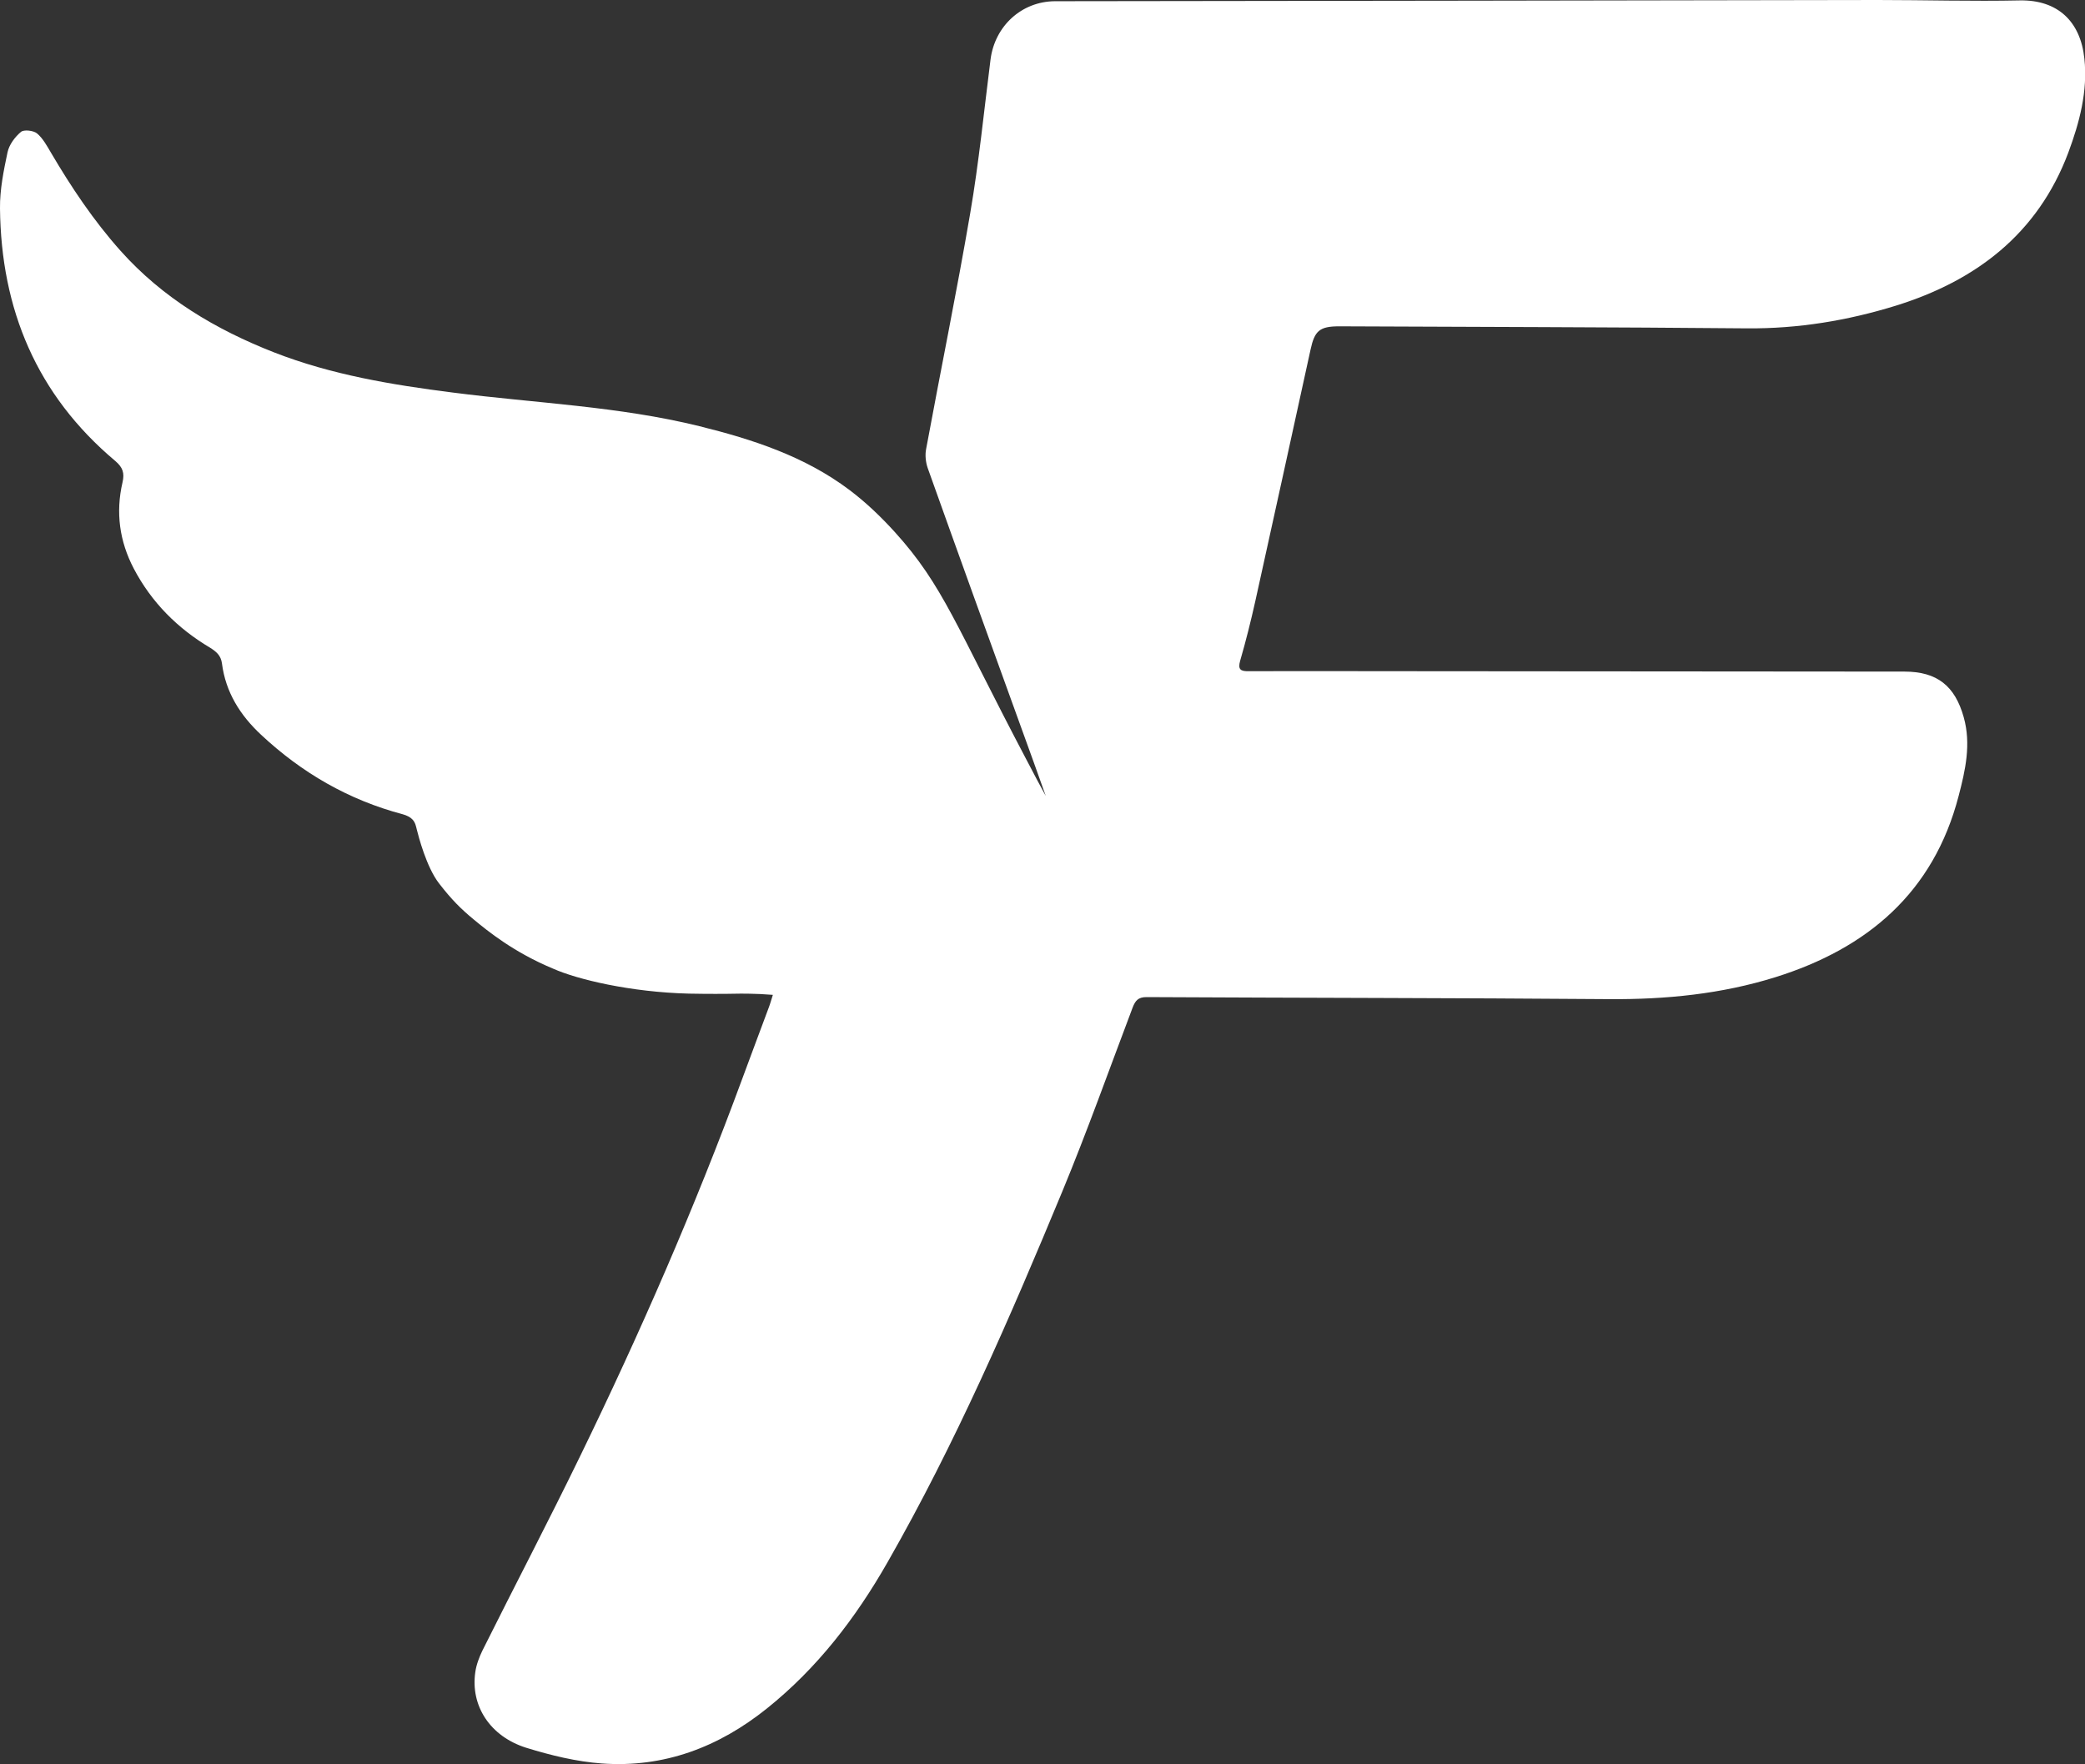
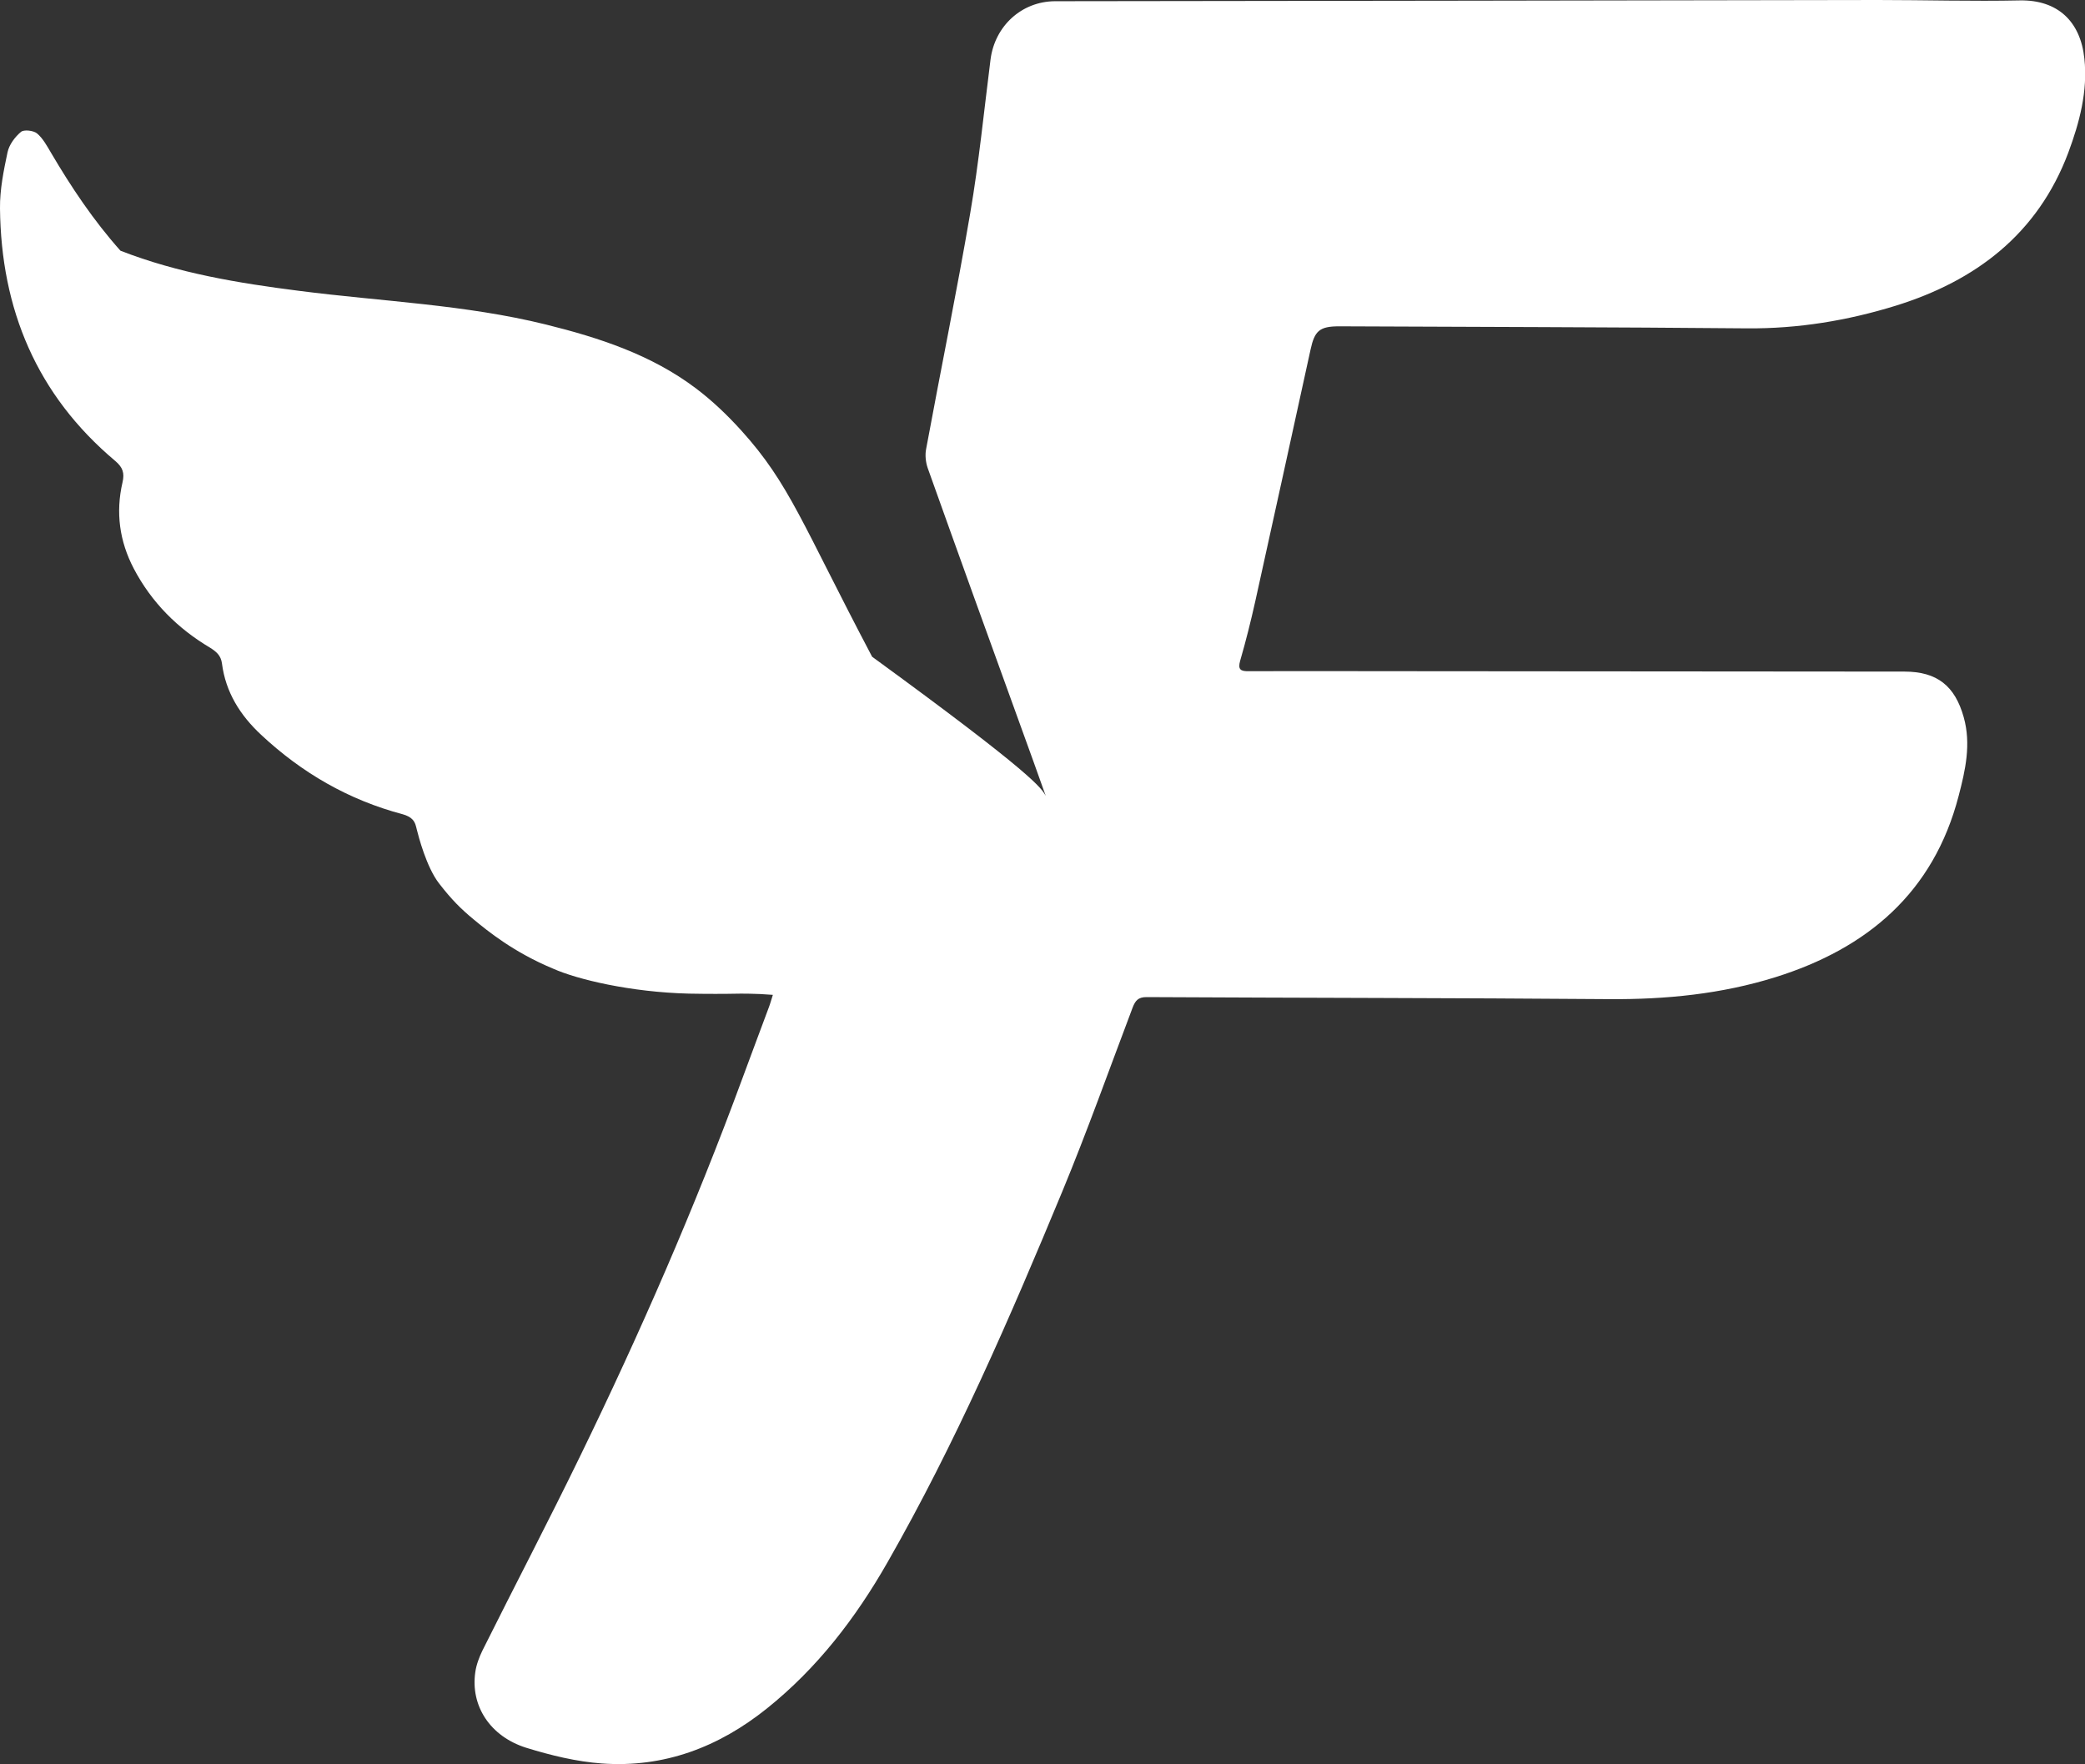
<svg xmlns="http://www.w3.org/2000/svg" version="1.1" id="Layer_1" x="0px" y="0px" viewBox="0 0 1023 865.5" style="enable-background:new 0 0 1023 865.5;" xml:space="preserve">
  <rect x="0" y="0" width="1023" height="865.5" fill="#333333" stroke="none" />
  <style type="text/css">
	.st0{fill:#FFFFFF;}
</style>
-   <path class="st0" d="M513.1,390.5c-3.9-11-7.9-22.1-11.9-33.1c-15.4-42.5-30.8-85.1-46-127.7c-1-2.9-1.4-6.4-0.8-9.4  c7.1-38.5,15-76.9,21.6-115.5c4.3-25,6.8-50.4,10-75.6c2.1-16.4,15.2-28.5,31.6-28.6C652.1,0.5,786.7,0.2,921.3,0  c23.3,0,46.5,0.7,69.8,0.2c18.4-0.3,29.7,10.2,31.6,28.6c1.7,16-2.4,31.3-7.9,46.1c-15,39.9-45.4,62.9-84.7,75.1  c-23.6,7.3-47.9,11.3-72.8,11.1c-66.7-0.6-133.5-0.7-200.2-1c-9.7,0-12.1,2.2-14.1,11.5c-9,41.1-18,82.3-27.1,123.4  c-2.2,9.8-4.6,19.5-7.4,29.1c-1.3,4.5,0.3,5.3,4.3,5.2c21.8-0.1,43.7,0,65.5,0c85.4,0.1,170.7,0.1,256.1,0.2c16,0,24.8,7,29.1,22.4  c3.7,13.2,0.8,26-2.5,38.6c-12.3,47.4-44.8,74.8-89.8,88.9c-26.5,8.3-53.8,11-81.6,10.8c-75.7-0.6-151.4-0.6-227.1-1  c-4.1,0-5.5,1.8-6.8,5.2c-11.4,30.1-22.2,60.5-34.5,90.2c-25.7,62-52.4,123.6-85.8,182c-15.6,27.3-34.4,51.8-59.1,71.6  c-23.7,19-50.5,29.2-81,27c-12.5-0.9-25.1-4-37.1-7.7c-17.8-5.6-27.4-20.6-25-37.1c0.5-3.6,1.9-7.3,3.5-10.6  c15.9-31.9,32.4-63.4,48-95.5c29.4-60.4,56.2-121.8,79.4-184.8c4.3-11.8,8.8-23.5,13.1-35.2c0.7-1.8,1.2-3.7,2-6.2  c-1.4-0.1-3.6-0.2-6.2-0.4c-7.2-0.3-12.3-0.2-16.5-0.1c0,0-8.5,0.1-18.4-0.1c-28.8-0.7-54.9-7-66.6-12.2c0,0,0,0,0,0  c-19.5-8.1-32.2-18.5-39.1-24.2c-6.3-5.2-10.8-9.7-17-17.7s-10.1-23.2-10.9-26.4c-0.4-1.6-0.7-3.4-2.1-4.9c-1.1-1.2-2.7-2-4.8-2.6  c-26.5-7-49.5-20.3-69.5-39c-10.3-9.6-17.4-20.9-19.2-35c-0.5-3.9-2.8-5.8-5.8-7.7c-16-9.5-28.8-22.3-37.5-38.9  c-7-13.4-8.9-27.5-5.5-42.2c1.1-4.7,0.1-7.4-3.5-10.5C18,193.8,0.5,151.7,0,102.2C-0.1,93,1.8,83.7,3.7,74.7c0.8-3.7,3.6-7.5,6.6-10  c1.4-1.2,6-0.7,7.8,0.7c2.9,2.4,4.9,6.1,6.9,9.5c10,17,20.9,33.3,34.1,48.1c20.8,23.3,46.8,38.7,75.4,49.9  c28.2,11,57.8,15.9,87.7,19.7c40.4,5.2,81.3,6.7,121,16.5c26.2,6.5,51.7,14.8,73.6,31.3c8.1,6.1,15.5,13.2,22.3,20.7  c23.7,26.2,29.8,45.7,64.2,111C507.5,380.2,511,386.7,513.1,390.5L513.1,390.5z" />
+   <path class="st0" d="M513.1,390.5c-3.9-11-7.9-22.1-11.9-33.1c-15.4-42.5-30.8-85.1-46-127.7c-1-2.9-1.4-6.4-0.8-9.4  c7.1-38.5,15-76.9,21.6-115.5c4.3-25,6.8-50.4,10-75.6c2.1-16.4,15.2-28.5,31.6-28.6C652.1,0.5,786.7,0.2,921.3,0  c23.3,0,46.5,0.7,69.8,0.2c18.4-0.3,29.7,10.2,31.6,28.6c1.7,16-2.4,31.3-7.9,46.1c-15,39.9-45.4,62.9-84.7,75.1  c-23.6,7.3-47.9,11.3-72.8,11.1c-66.7-0.6-133.5-0.7-200.2-1c-9.7,0-12.1,2.2-14.1,11.5c-9,41.1-18,82.3-27.1,123.4  c-2.2,9.8-4.6,19.5-7.4,29.1c-1.3,4.5,0.3,5.3,4.3,5.2c21.8-0.1,43.7,0,65.5,0c85.4,0.1,170.7,0.1,256.1,0.2c16,0,24.8,7,29.1,22.4  c3.7,13.2,0.8,26-2.5,38.6c-12.3,47.4-44.8,74.8-89.8,88.9c-26.5,8.3-53.8,11-81.6,10.8c-75.7-0.6-151.4-0.6-227.1-1  c-4.1,0-5.5,1.8-6.8,5.2c-11.4,30.1-22.2,60.5-34.5,90.2c-25.7,62-52.4,123.6-85.8,182c-15.6,27.3-34.4,51.8-59.1,71.6  c-23.7,19-50.5,29.2-81,27c-12.5-0.9-25.1-4-37.1-7.7c-17.8-5.6-27.4-20.6-25-37.1c0.5-3.6,1.9-7.3,3.5-10.6  c15.9-31.9,32.4-63.4,48-95.5c29.4-60.4,56.2-121.8,79.4-184.8c4.3-11.8,8.8-23.5,13.1-35.2c0.7-1.8,1.2-3.7,2-6.2  c-1.4-0.1-3.6-0.2-6.2-0.4c-7.2-0.3-12.3-0.2-16.5-0.1c0,0-8.5,0.1-18.4-0.1c-28.8-0.7-54.9-7-66.6-12.2c0,0,0,0,0,0  c-19.5-8.1-32.2-18.5-39.1-24.2c-6.3-5.2-10.8-9.7-17-17.7s-10.1-23.2-10.9-26.4c-0.4-1.6-0.7-3.4-2.1-4.9c-1.1-1.2-2.7-2-4.8-2.6  c-26.5-7-49.5-20.3-69.5-39c-10.3-9.6-17.4-20.9-19.2-35c-0.5-3.9-2.8-5.8-5.8-7.7c-16-9.5-28.8-22.3-37.5-38.9  c-7-13.4-8.9-27.5-5.5-42.2c1.1-4.7,0.1-7.4-3.5-10.5C18,193.8,0.5,151.7,0,102.2C-0.1,93,1.8,83.7,3.7,74.7c0.8-3.7,3.6-7.5,6.6-10  c1.4-1.2,6-0.7,7.8,0.7c2.9,2.4,4.9,6.1,6.9,9.5c10,17,20.9,33.3,34.1,48.1c28.2,11,57.8,15.9,87.7,19.7c40.4,5.2,81.3,6.7,121,16.5c26.2,6.5,51.7,14.8,73.6,31.3c8.1,6.1,15.5,13.2,22.3,20.7  c23.7,26.2,29.8,45.7,64.2,111C507.5,380.2,511,386.7,513.1,390.5L513.1,390.5z" />
</svg>